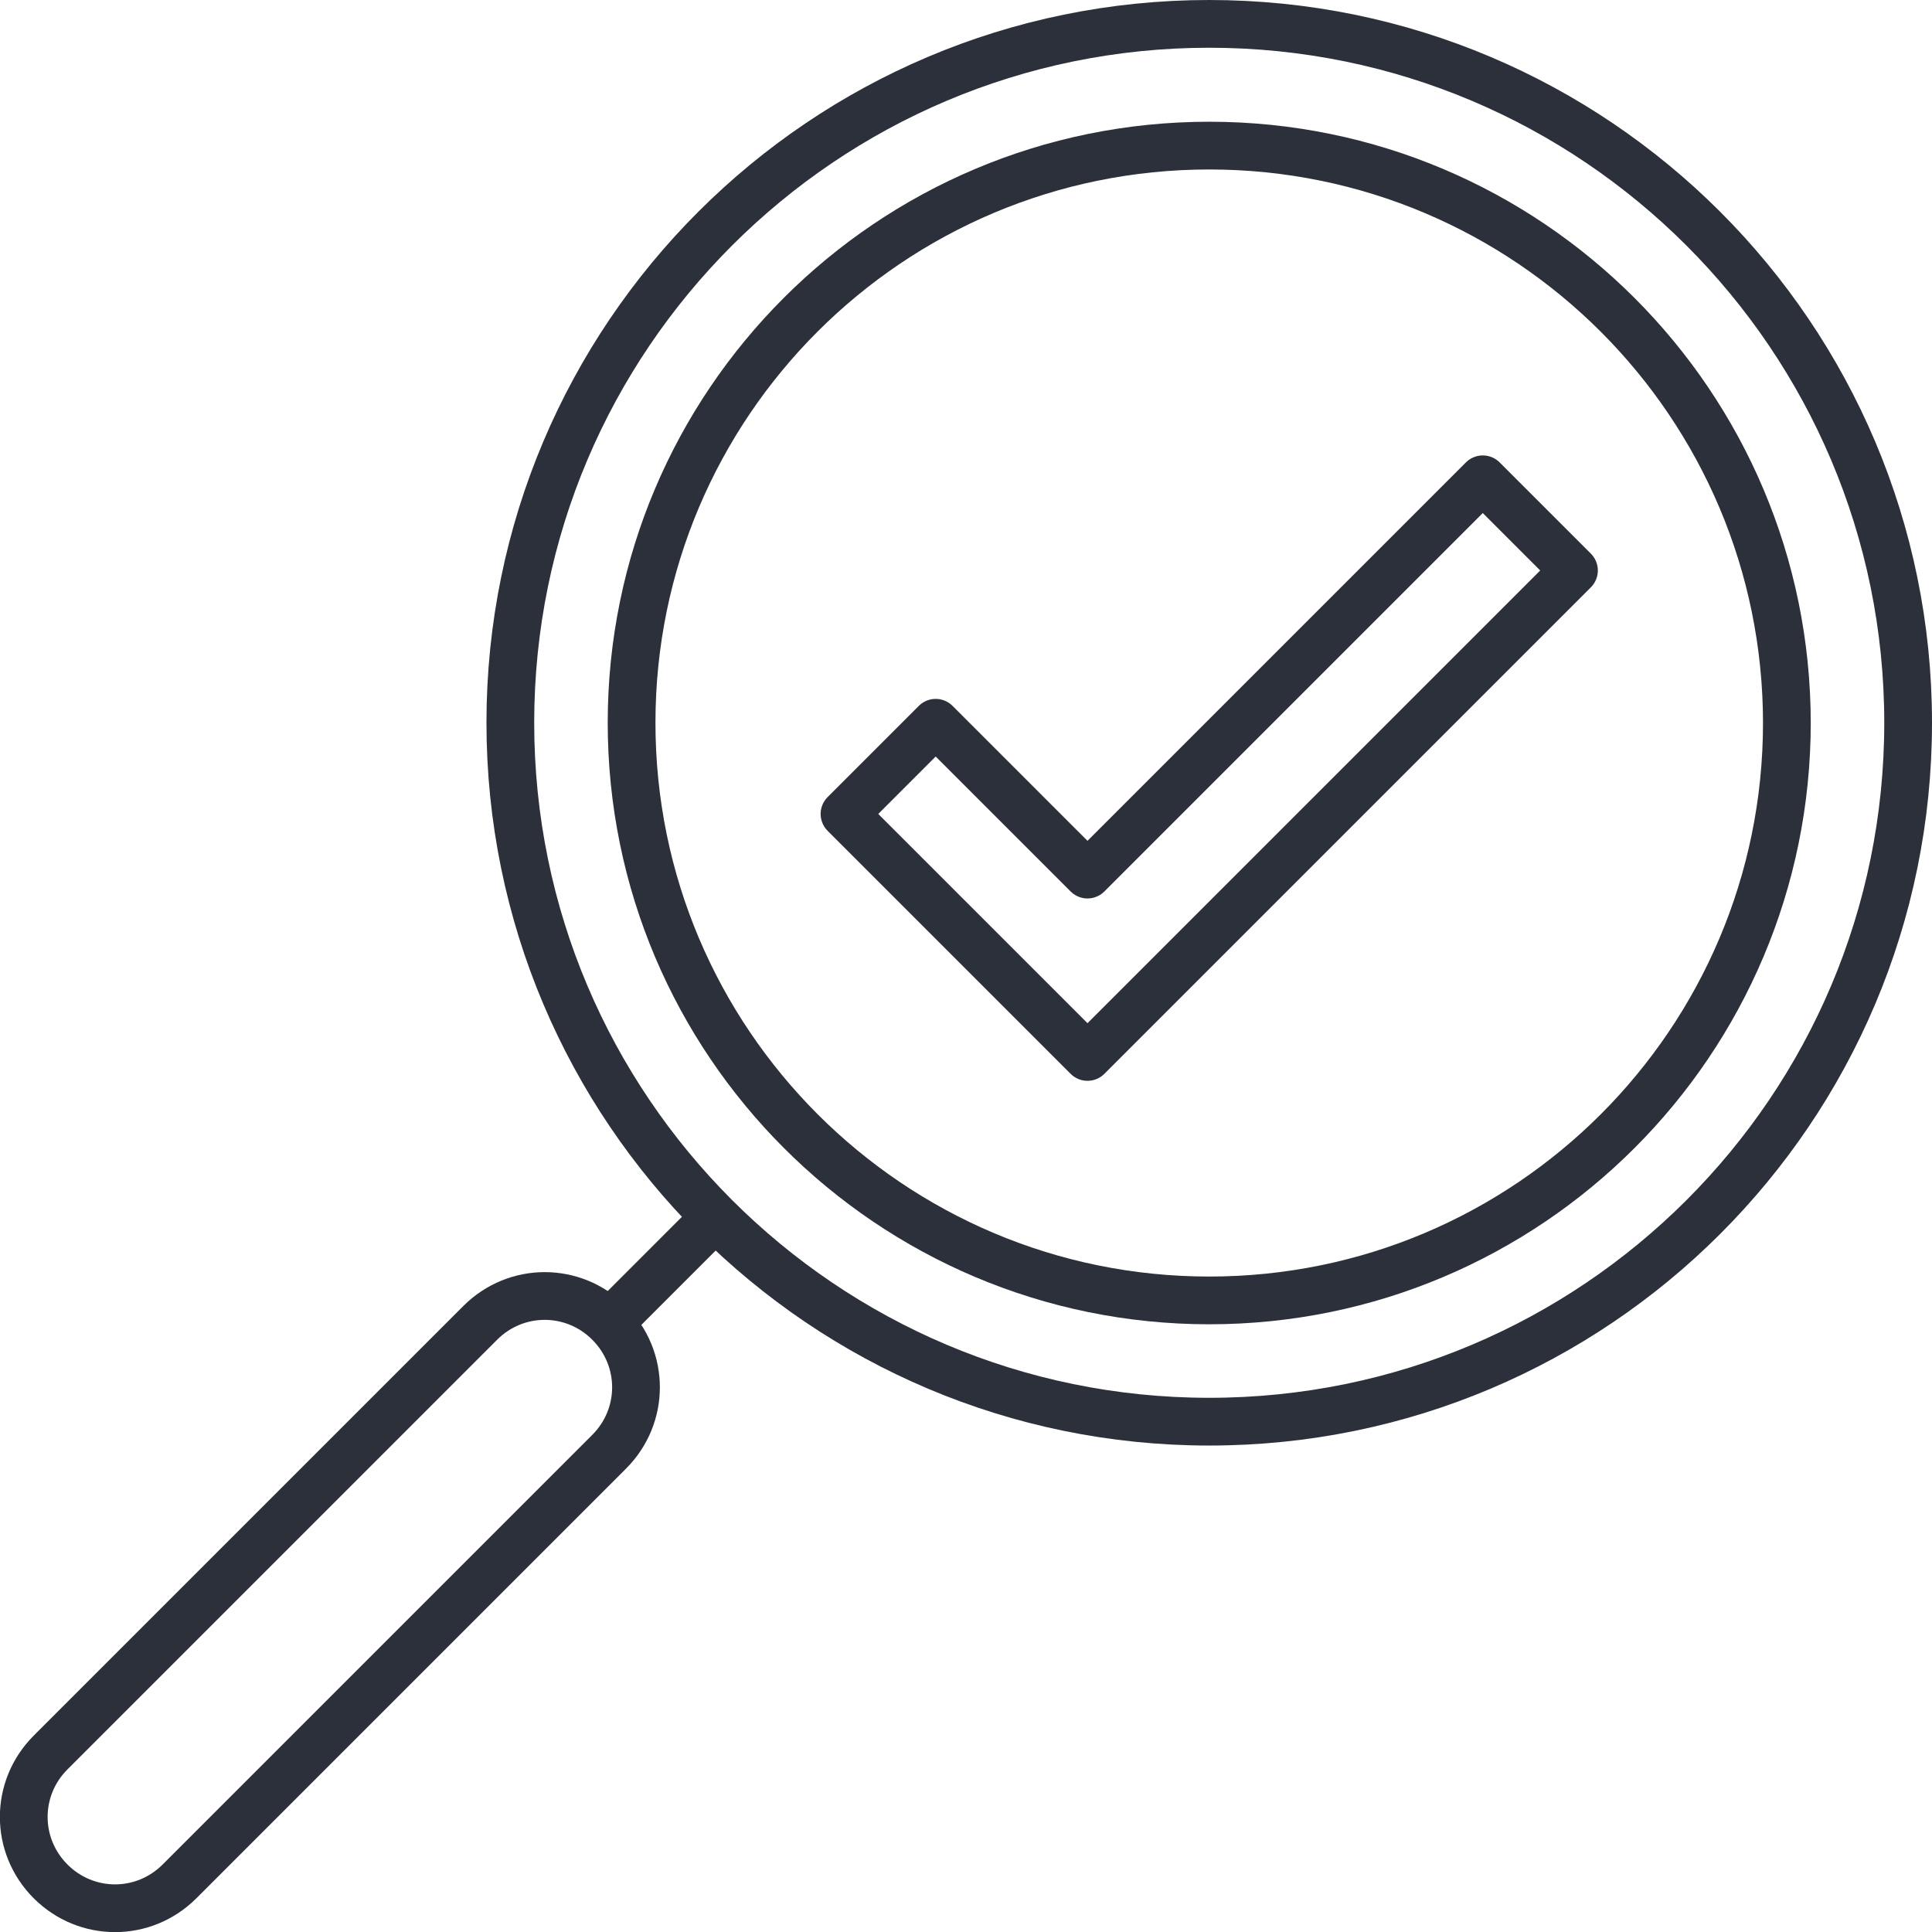
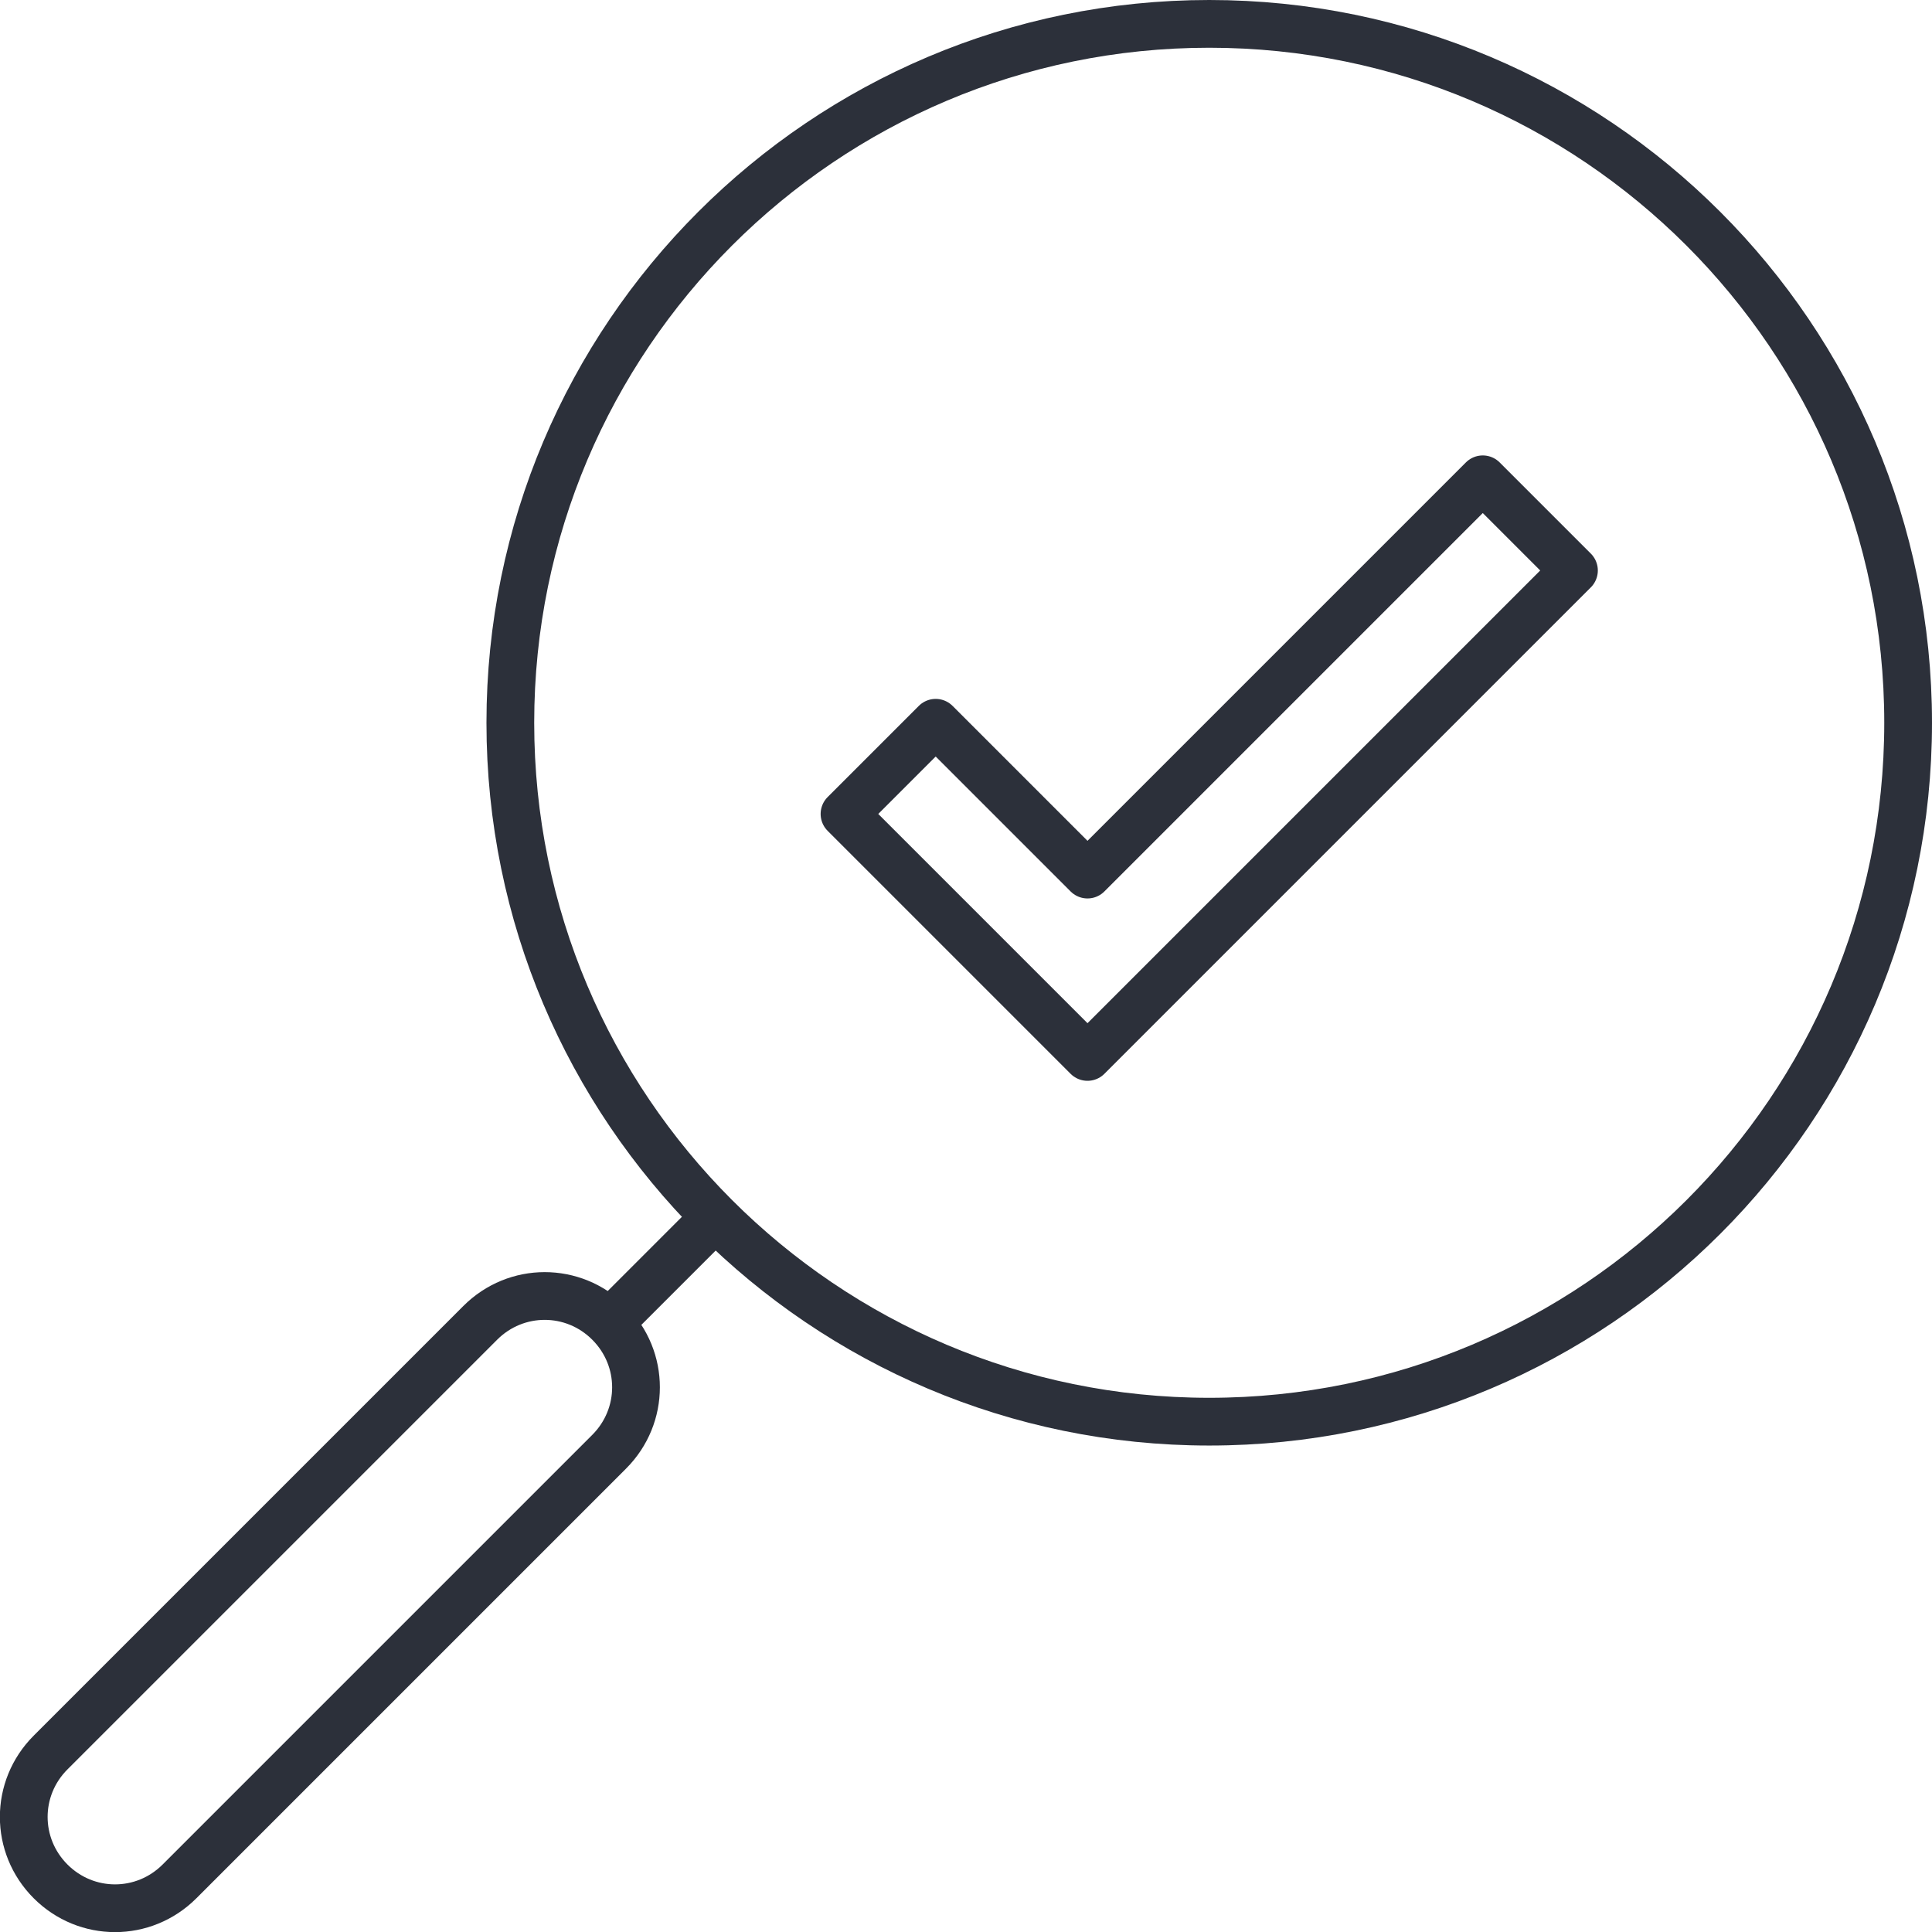
<svg xmlns="http://www.w3.org/2000/svg" id="Calque_1" data-name="Calque 1" viewBox="0 0 40.47 40.47">
  <defs>
    <style> .cls-1 { fill: none; stroke: #2c303a; stroke-linecap: round; stroke-linejoin: round; } </style>
  </defs>
  <g id="g1326">
-     <path id="path1258" class="cls-1" d="M39.97,15.14c0,8.09-6.56,14.64-14.64,14.64s-14.64-6.56-14.64-14.64S17.25.5,25.33.5s14.64,6.56,14.64,14.64Z" />
+     <path id="path1258" class="cls-1" d="M39.97,15.14c0,8.09-6.56,14.64-14.64,14.64s-14.64-6.56-14.64-14.64S17.25.5,25.33.5s14.64,6.56,14.64,14.64" />
    <path id="rect1261" class="cls-1" d="M12.76,27.71c.75.75.75,1.95,0,2.7l-9,9c-.75.75-1.95.75-2.7,0s-.75-1.95,0-2.7l9-9c.75-.75,1.95-.75,2.7,0Z" />
    <path id="path1264" class="cls-1" d="M12.89,27.59l2-2" />
-     <path id="path1268" class="cls-1" d="M37.43,15.14c0,6.68-5.42,12.1-12.1,12.1s-12.1-5.42-12.1-12.1S18.65,3.05,25.33,3.05s12.1,5.42,12.1,12.1Z" />
    <path id="path1299" class="cls-1" d="M17.69,17.05l5.09,5.09,10.19-10.19-1.91-1.91-8.28,8.28-3.18-3.18-1.91,1.91Z" />
  </g>
</svg>